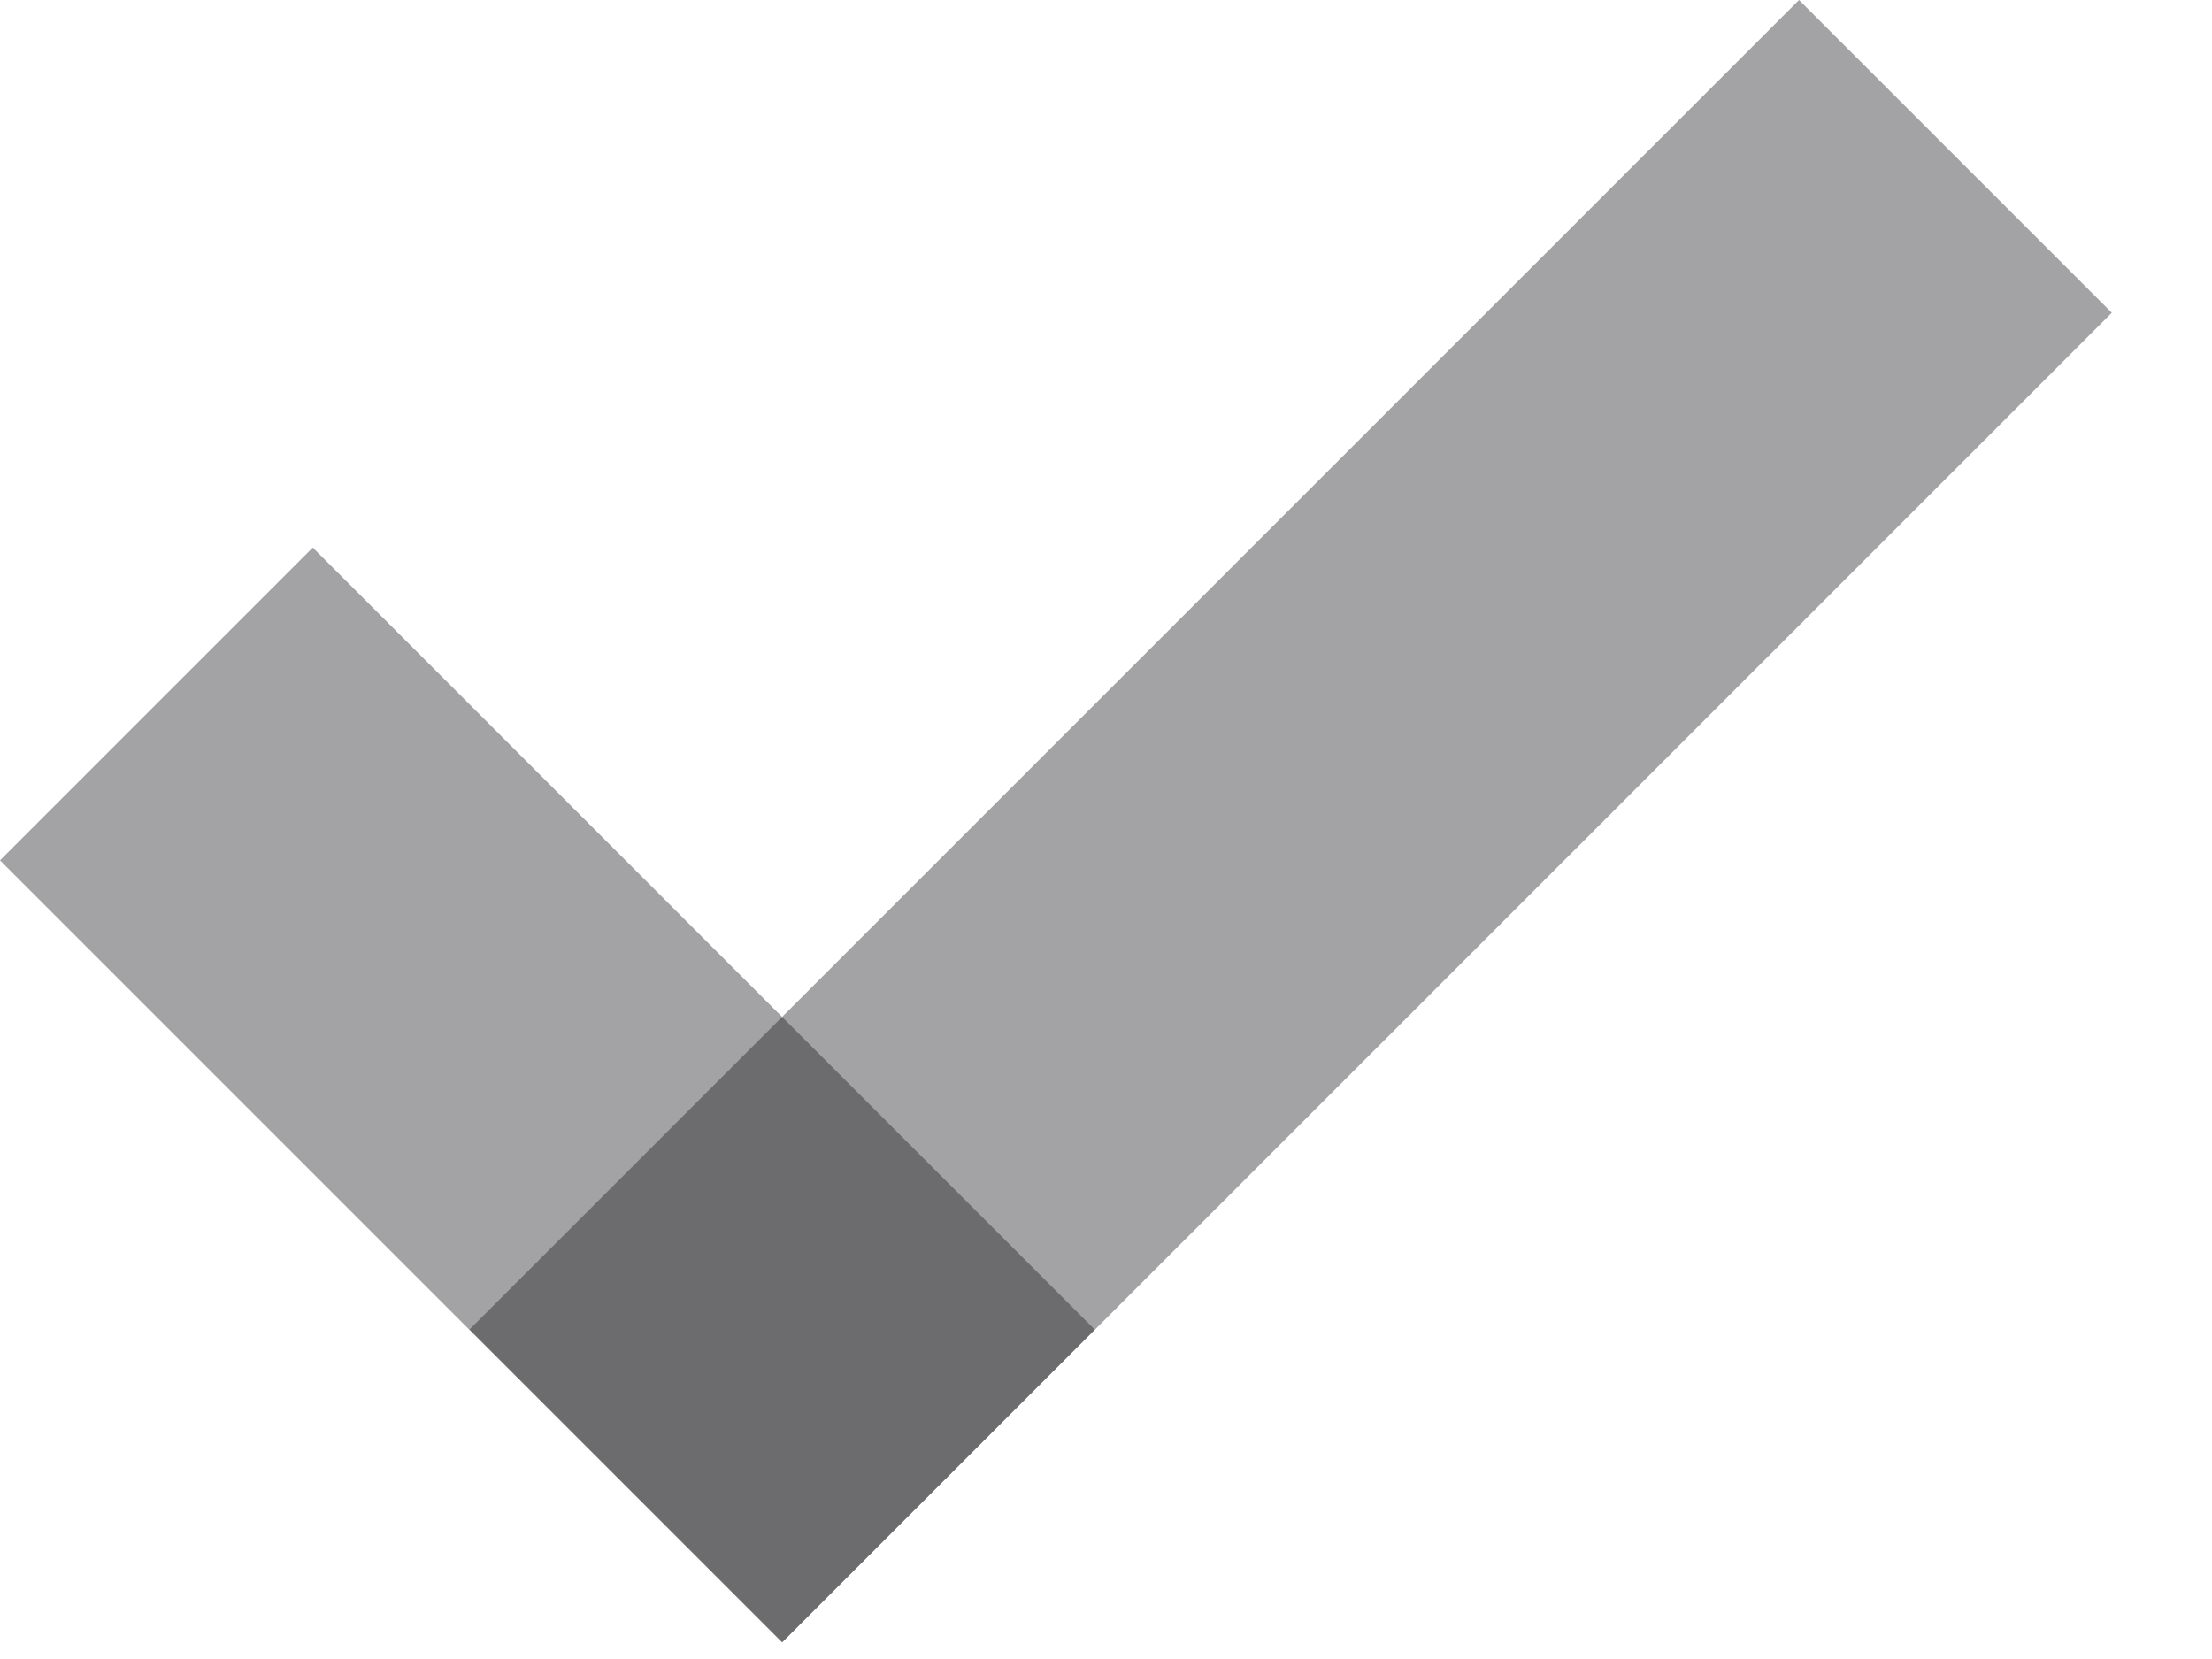
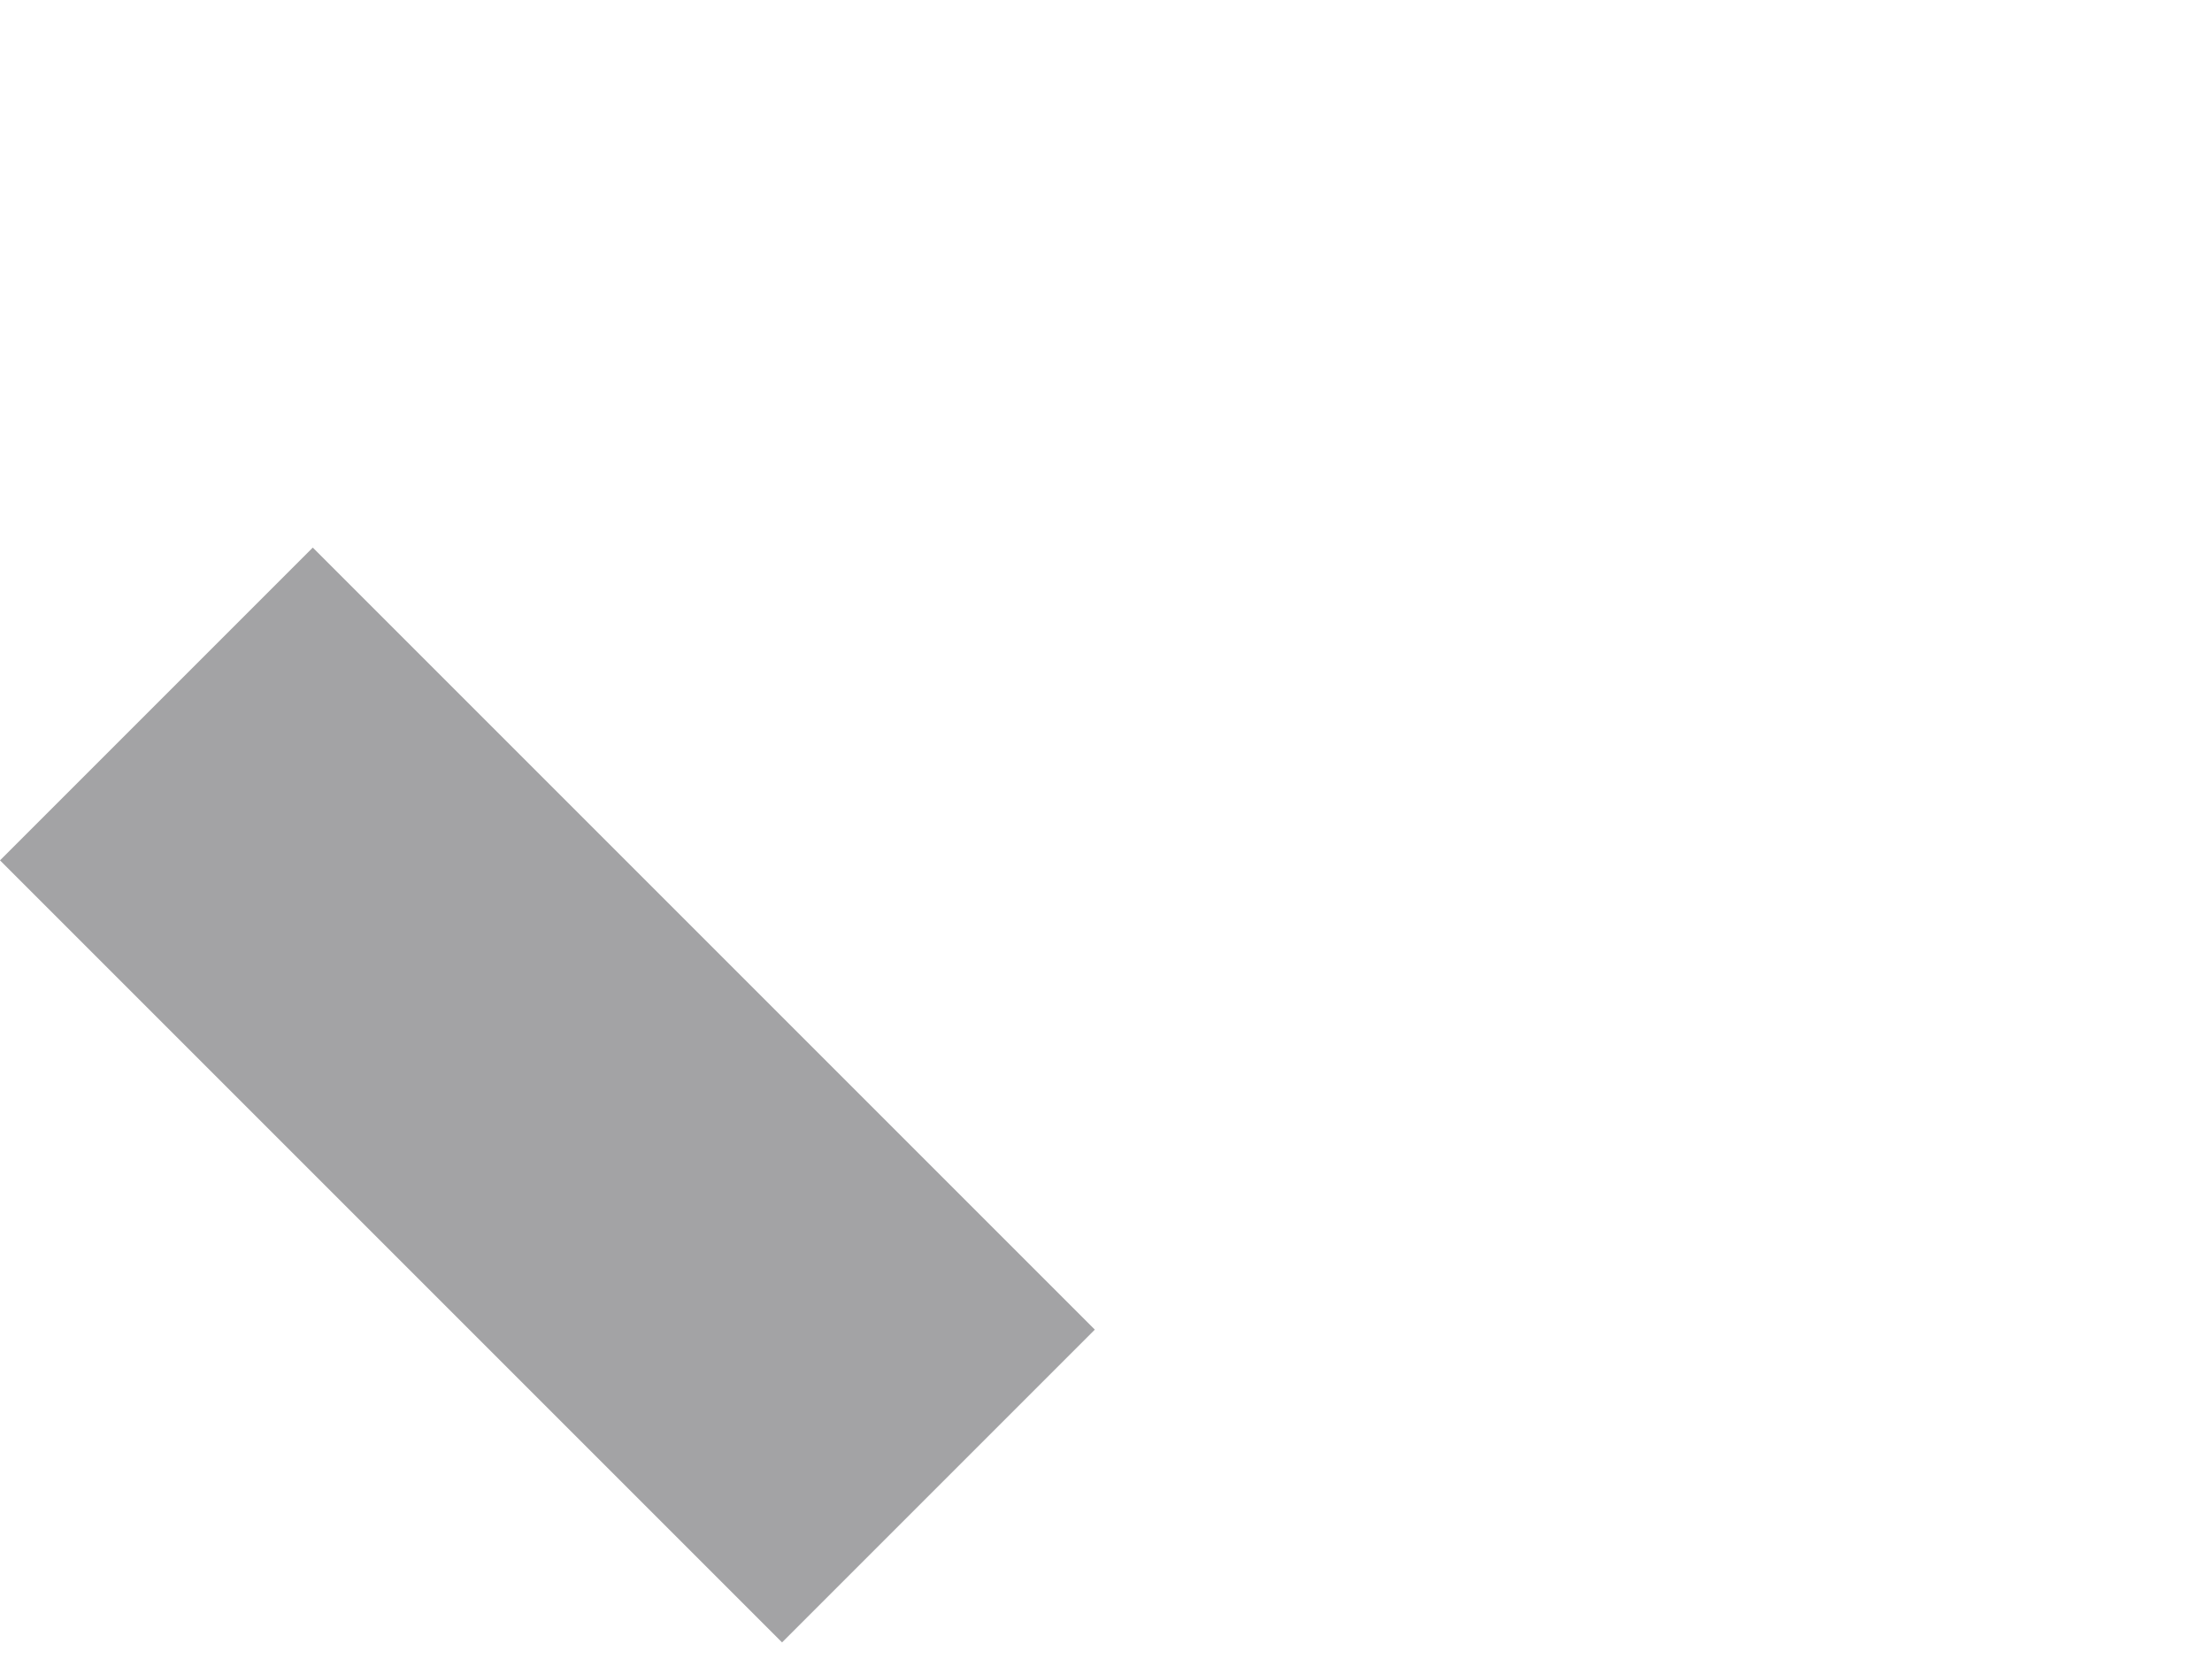
<svg xmlns="http://www.w3.org/2000/svg" width="20" height="15" viewBox="0 0 20 15" fill="none">
  <path opacity="0.4" d="M2.828 4.951L0 7.779L7.071 14.85L9.899 12.022L2.828 4.951Z" fill="#1A1B20" />
-   <path opacity="0.4" d="M19.094 2.828L16.266 0L4.245 12.021L7.073 14.849L19.094 2.828Z" fill="#1A1B20" />
</svg>